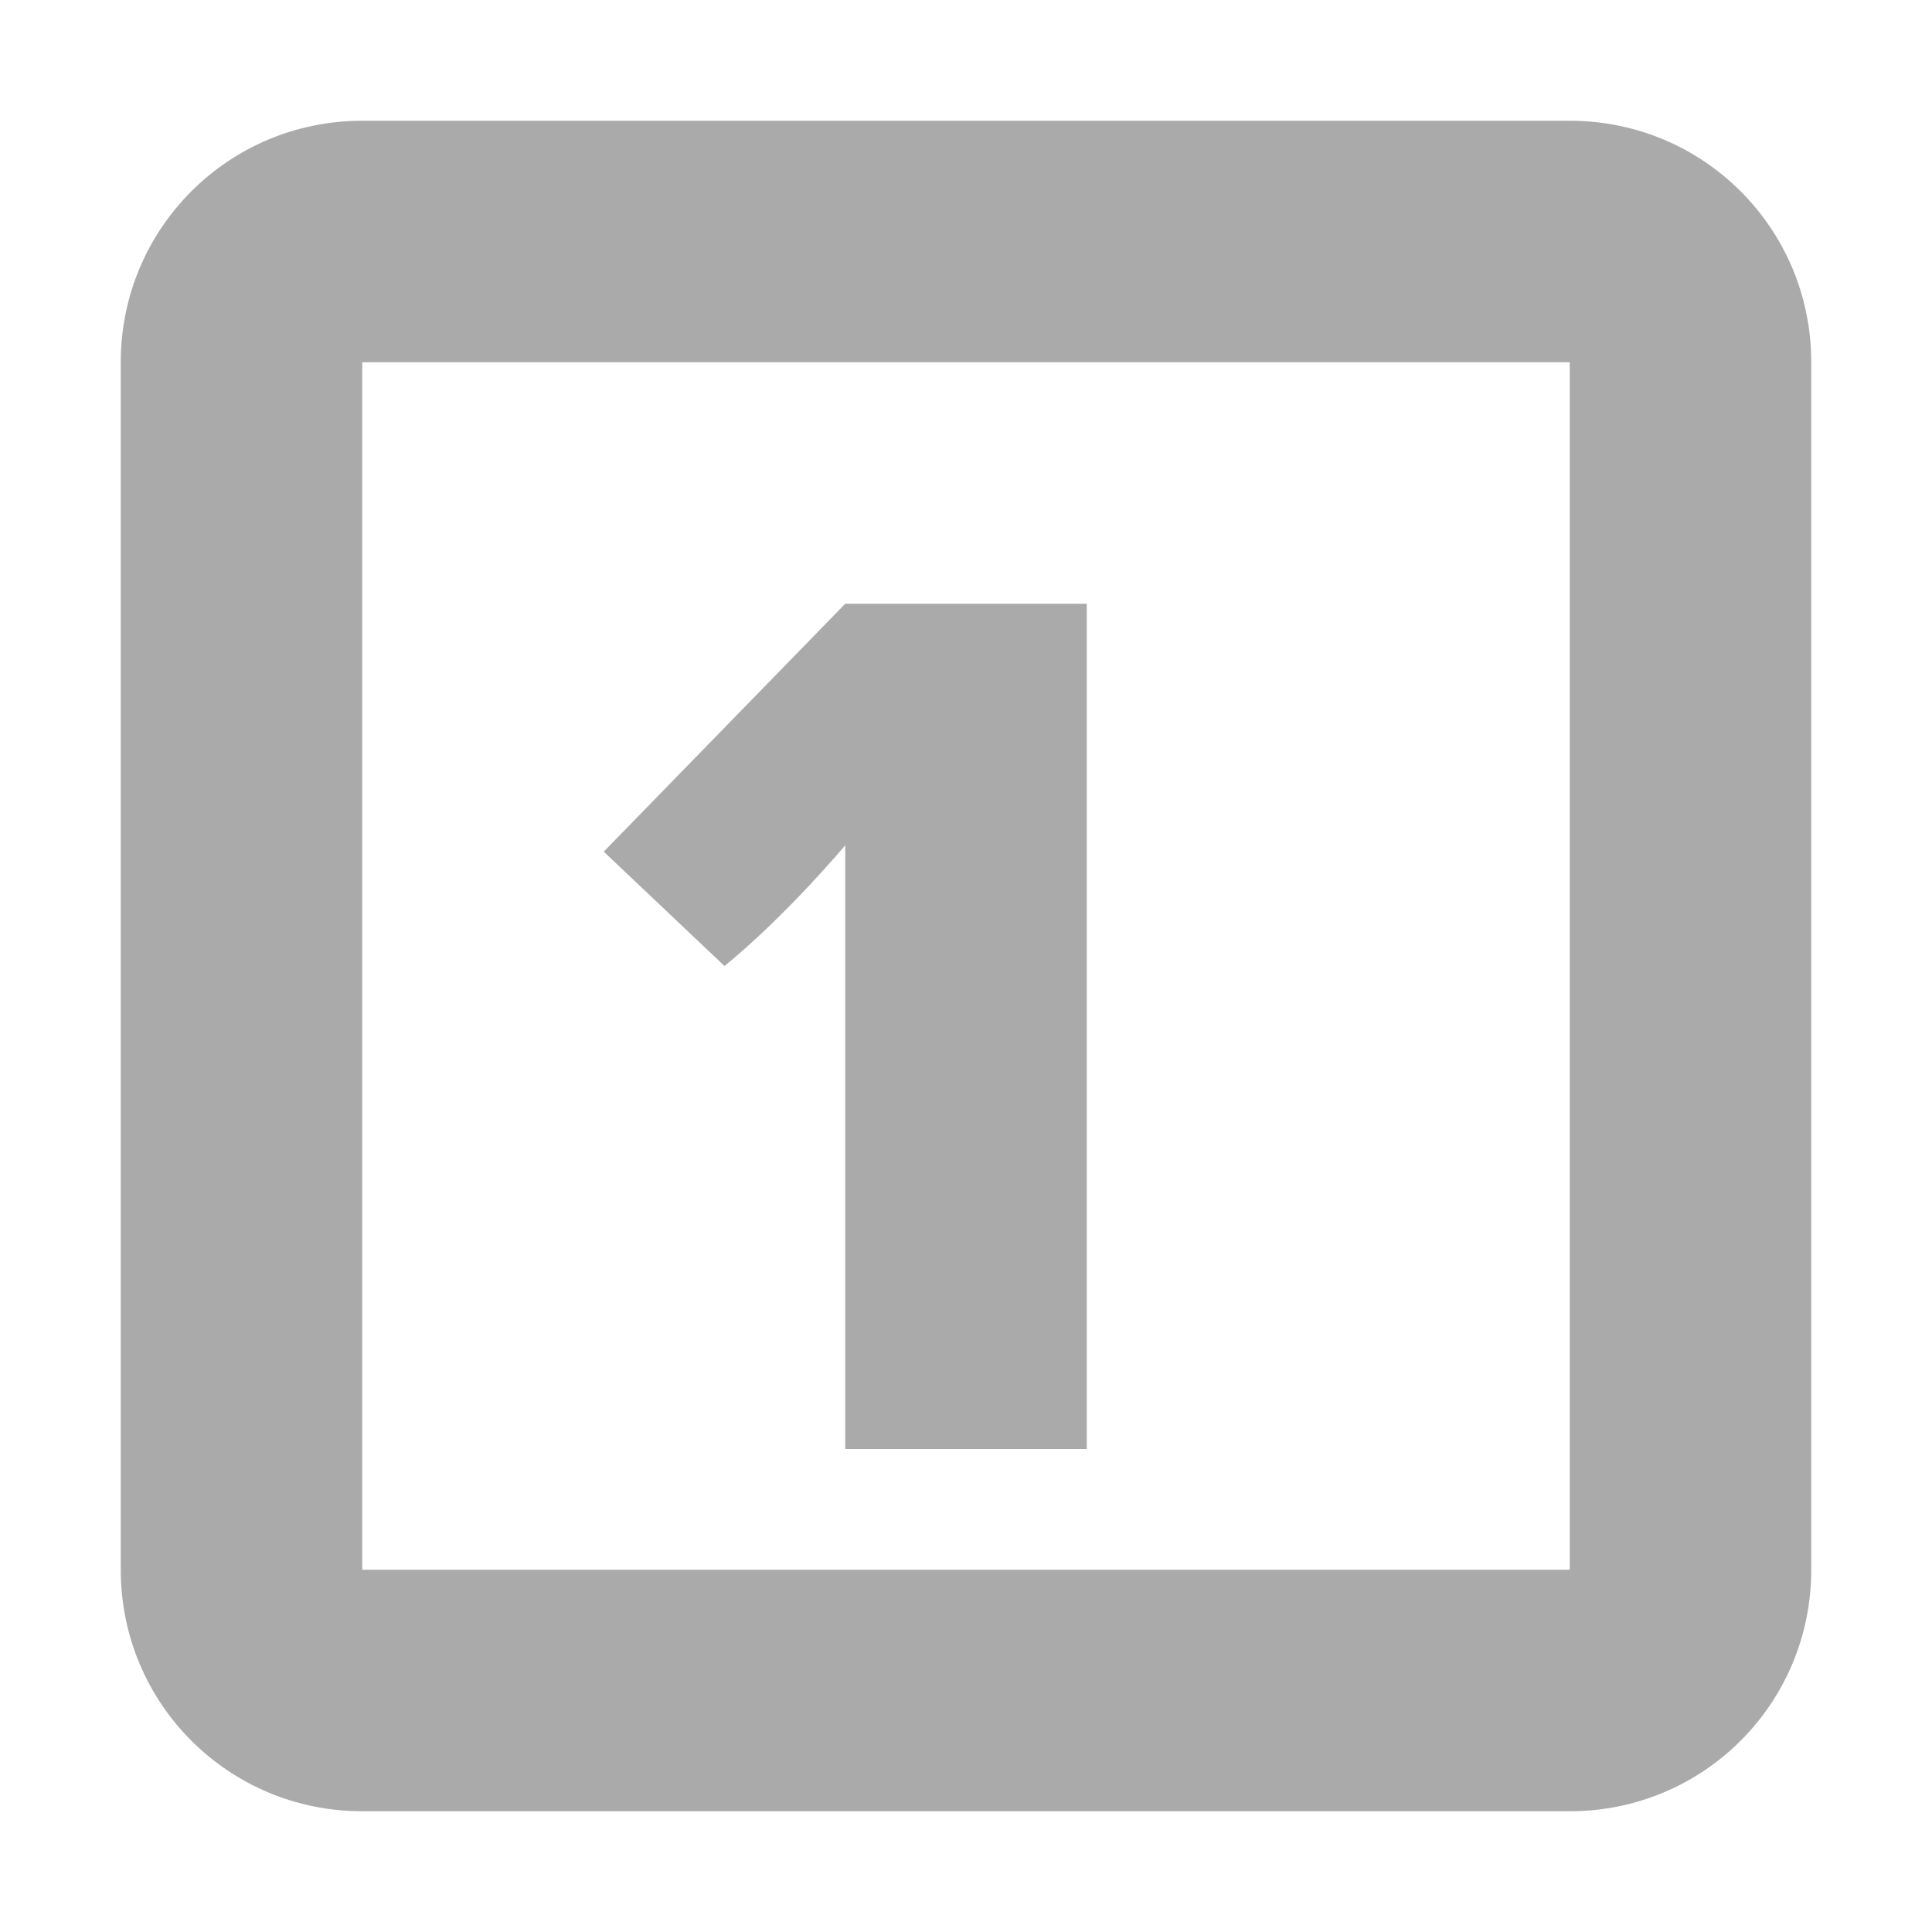
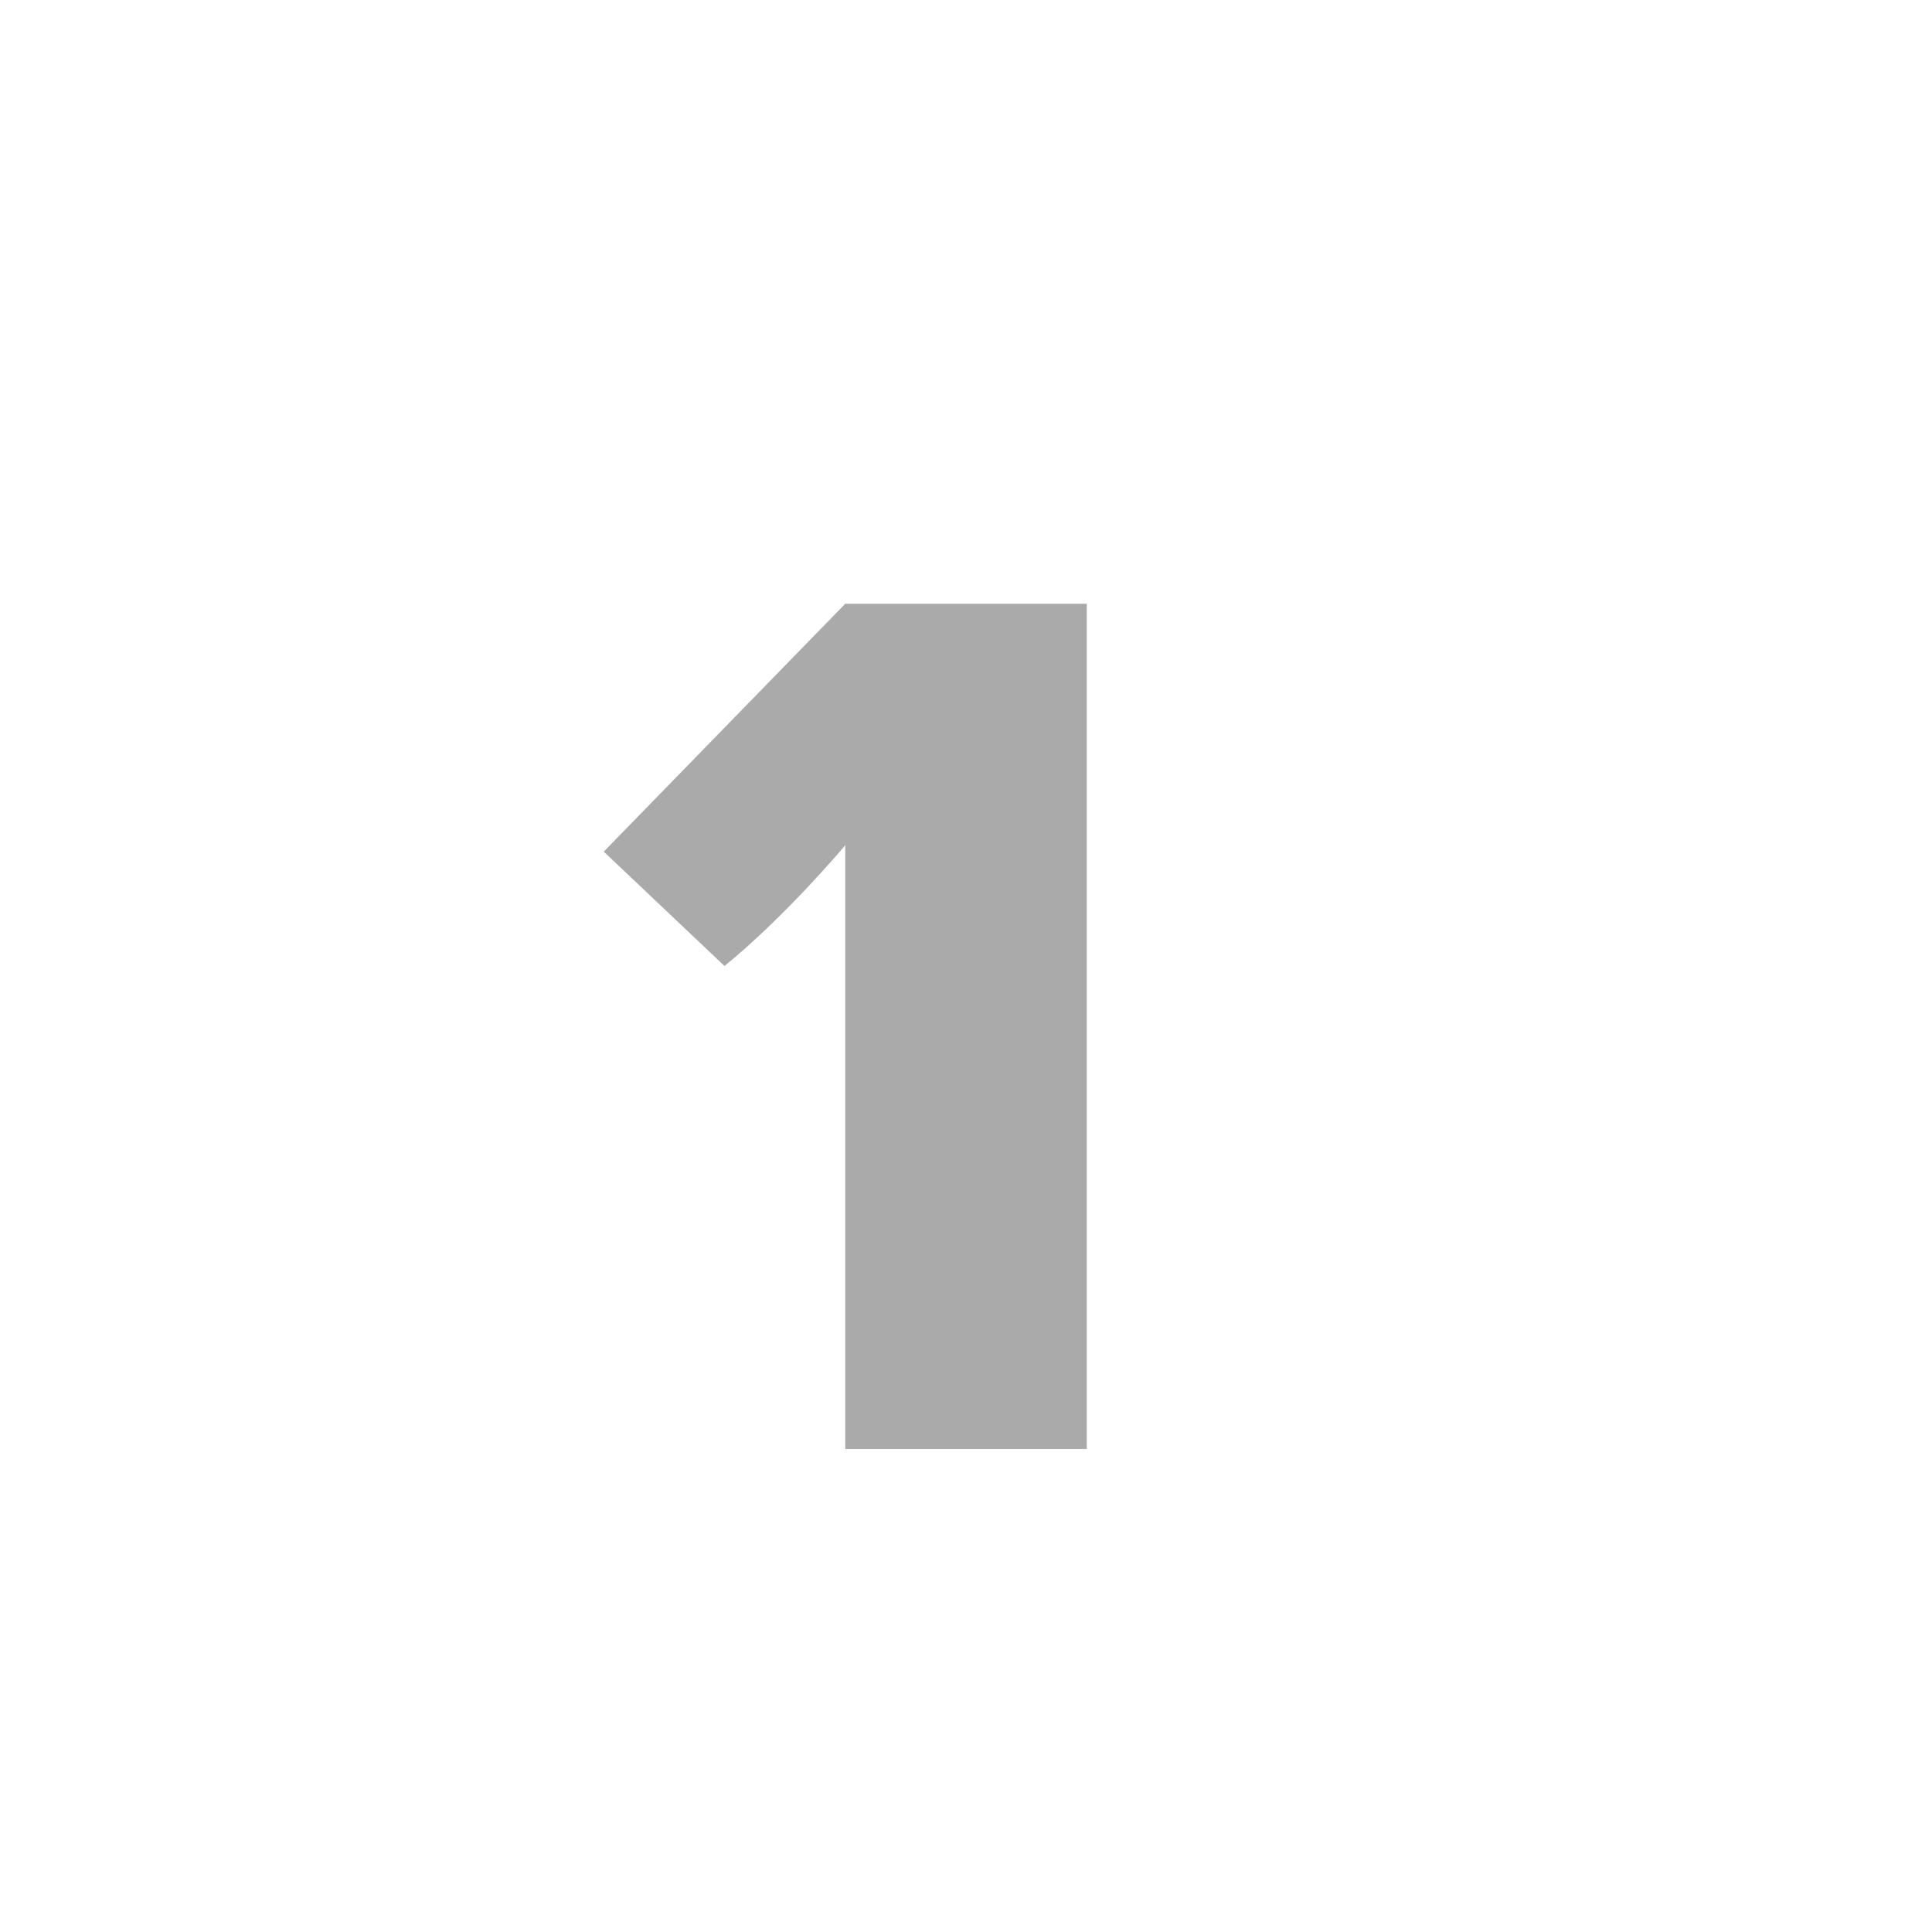
<svg xmlns="http://www.w3.org/2000/svg" width="16" height="16" version="1.1">
  <path d="m7 5-2 2.053 1 0.947c0.515-0.42 1-1 1-1v5h2v-7z" fill="#aaaaaa" />
-   <path d="m3 1c-1.108 0-2 0.892-2 2v10c0 1.108 0.892 2 2 2h10c1.108 0 2-0.892 2-2v-10c0-1.108-0.892-2-2-2h-10zm0 2h10v10h-10v-10z" fill="#aaaaaa" stroke-linecap="square" style="paint-order:fill markers stroke" />
</svg>